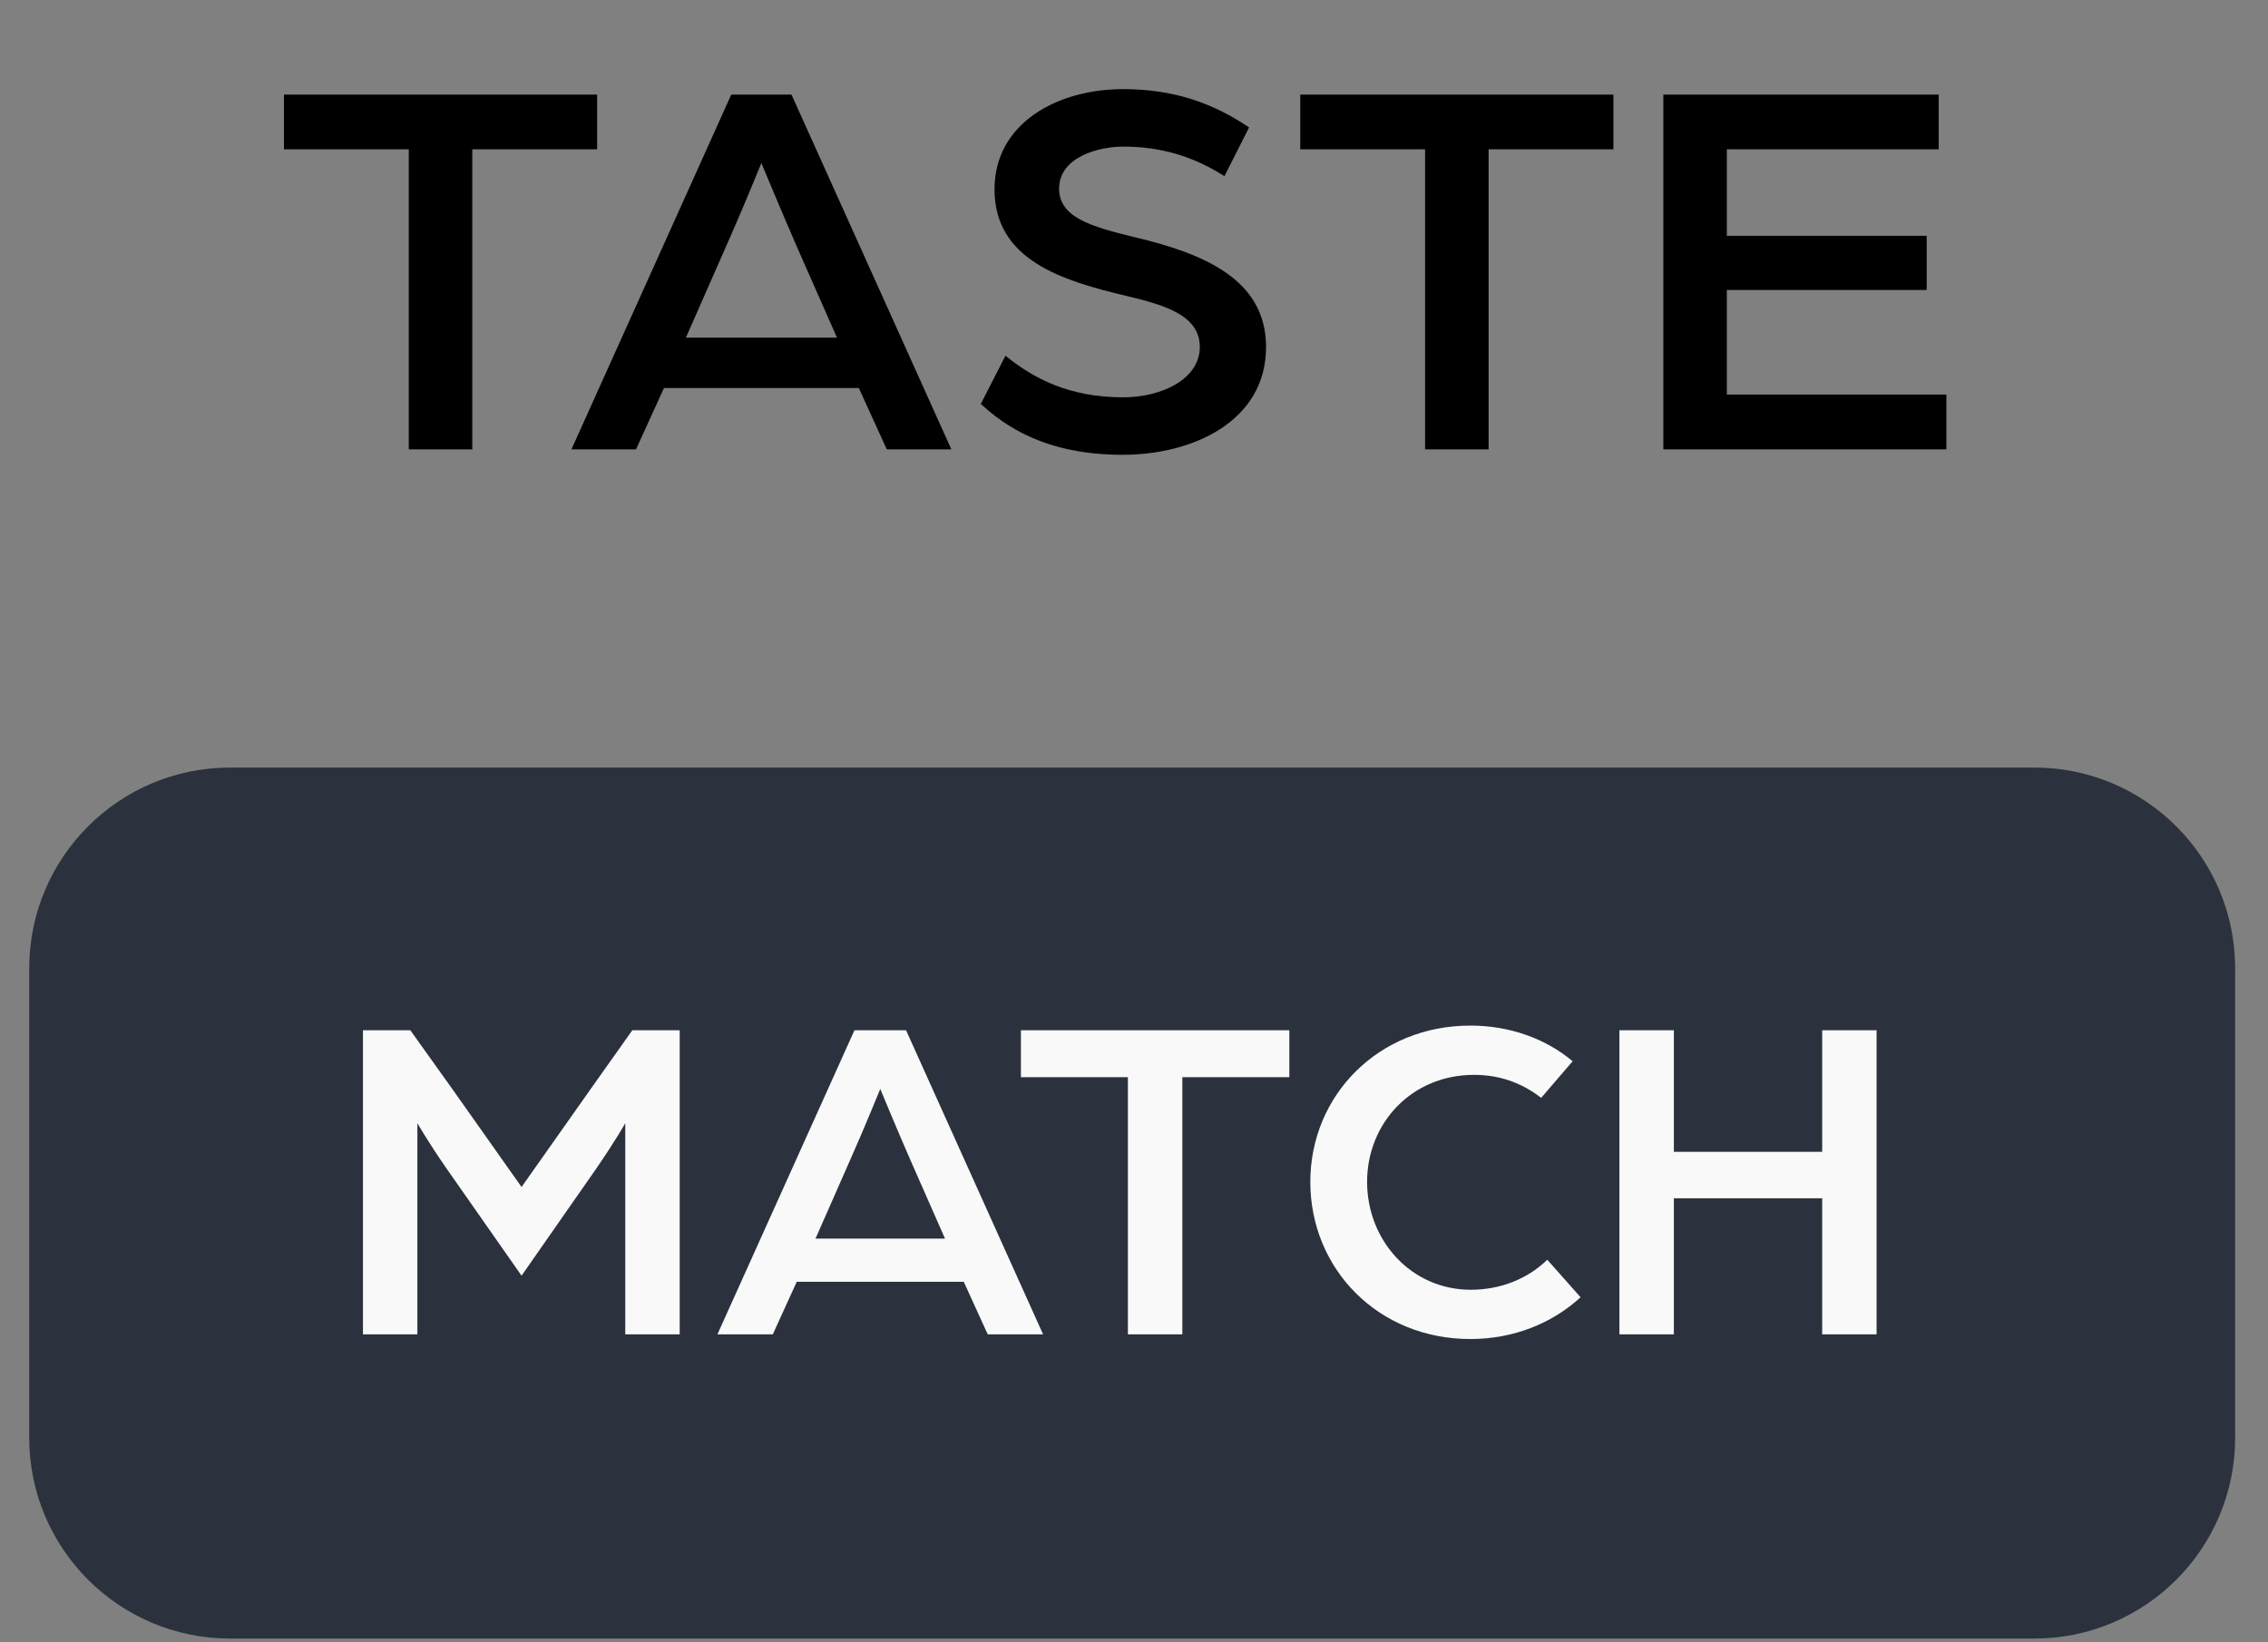
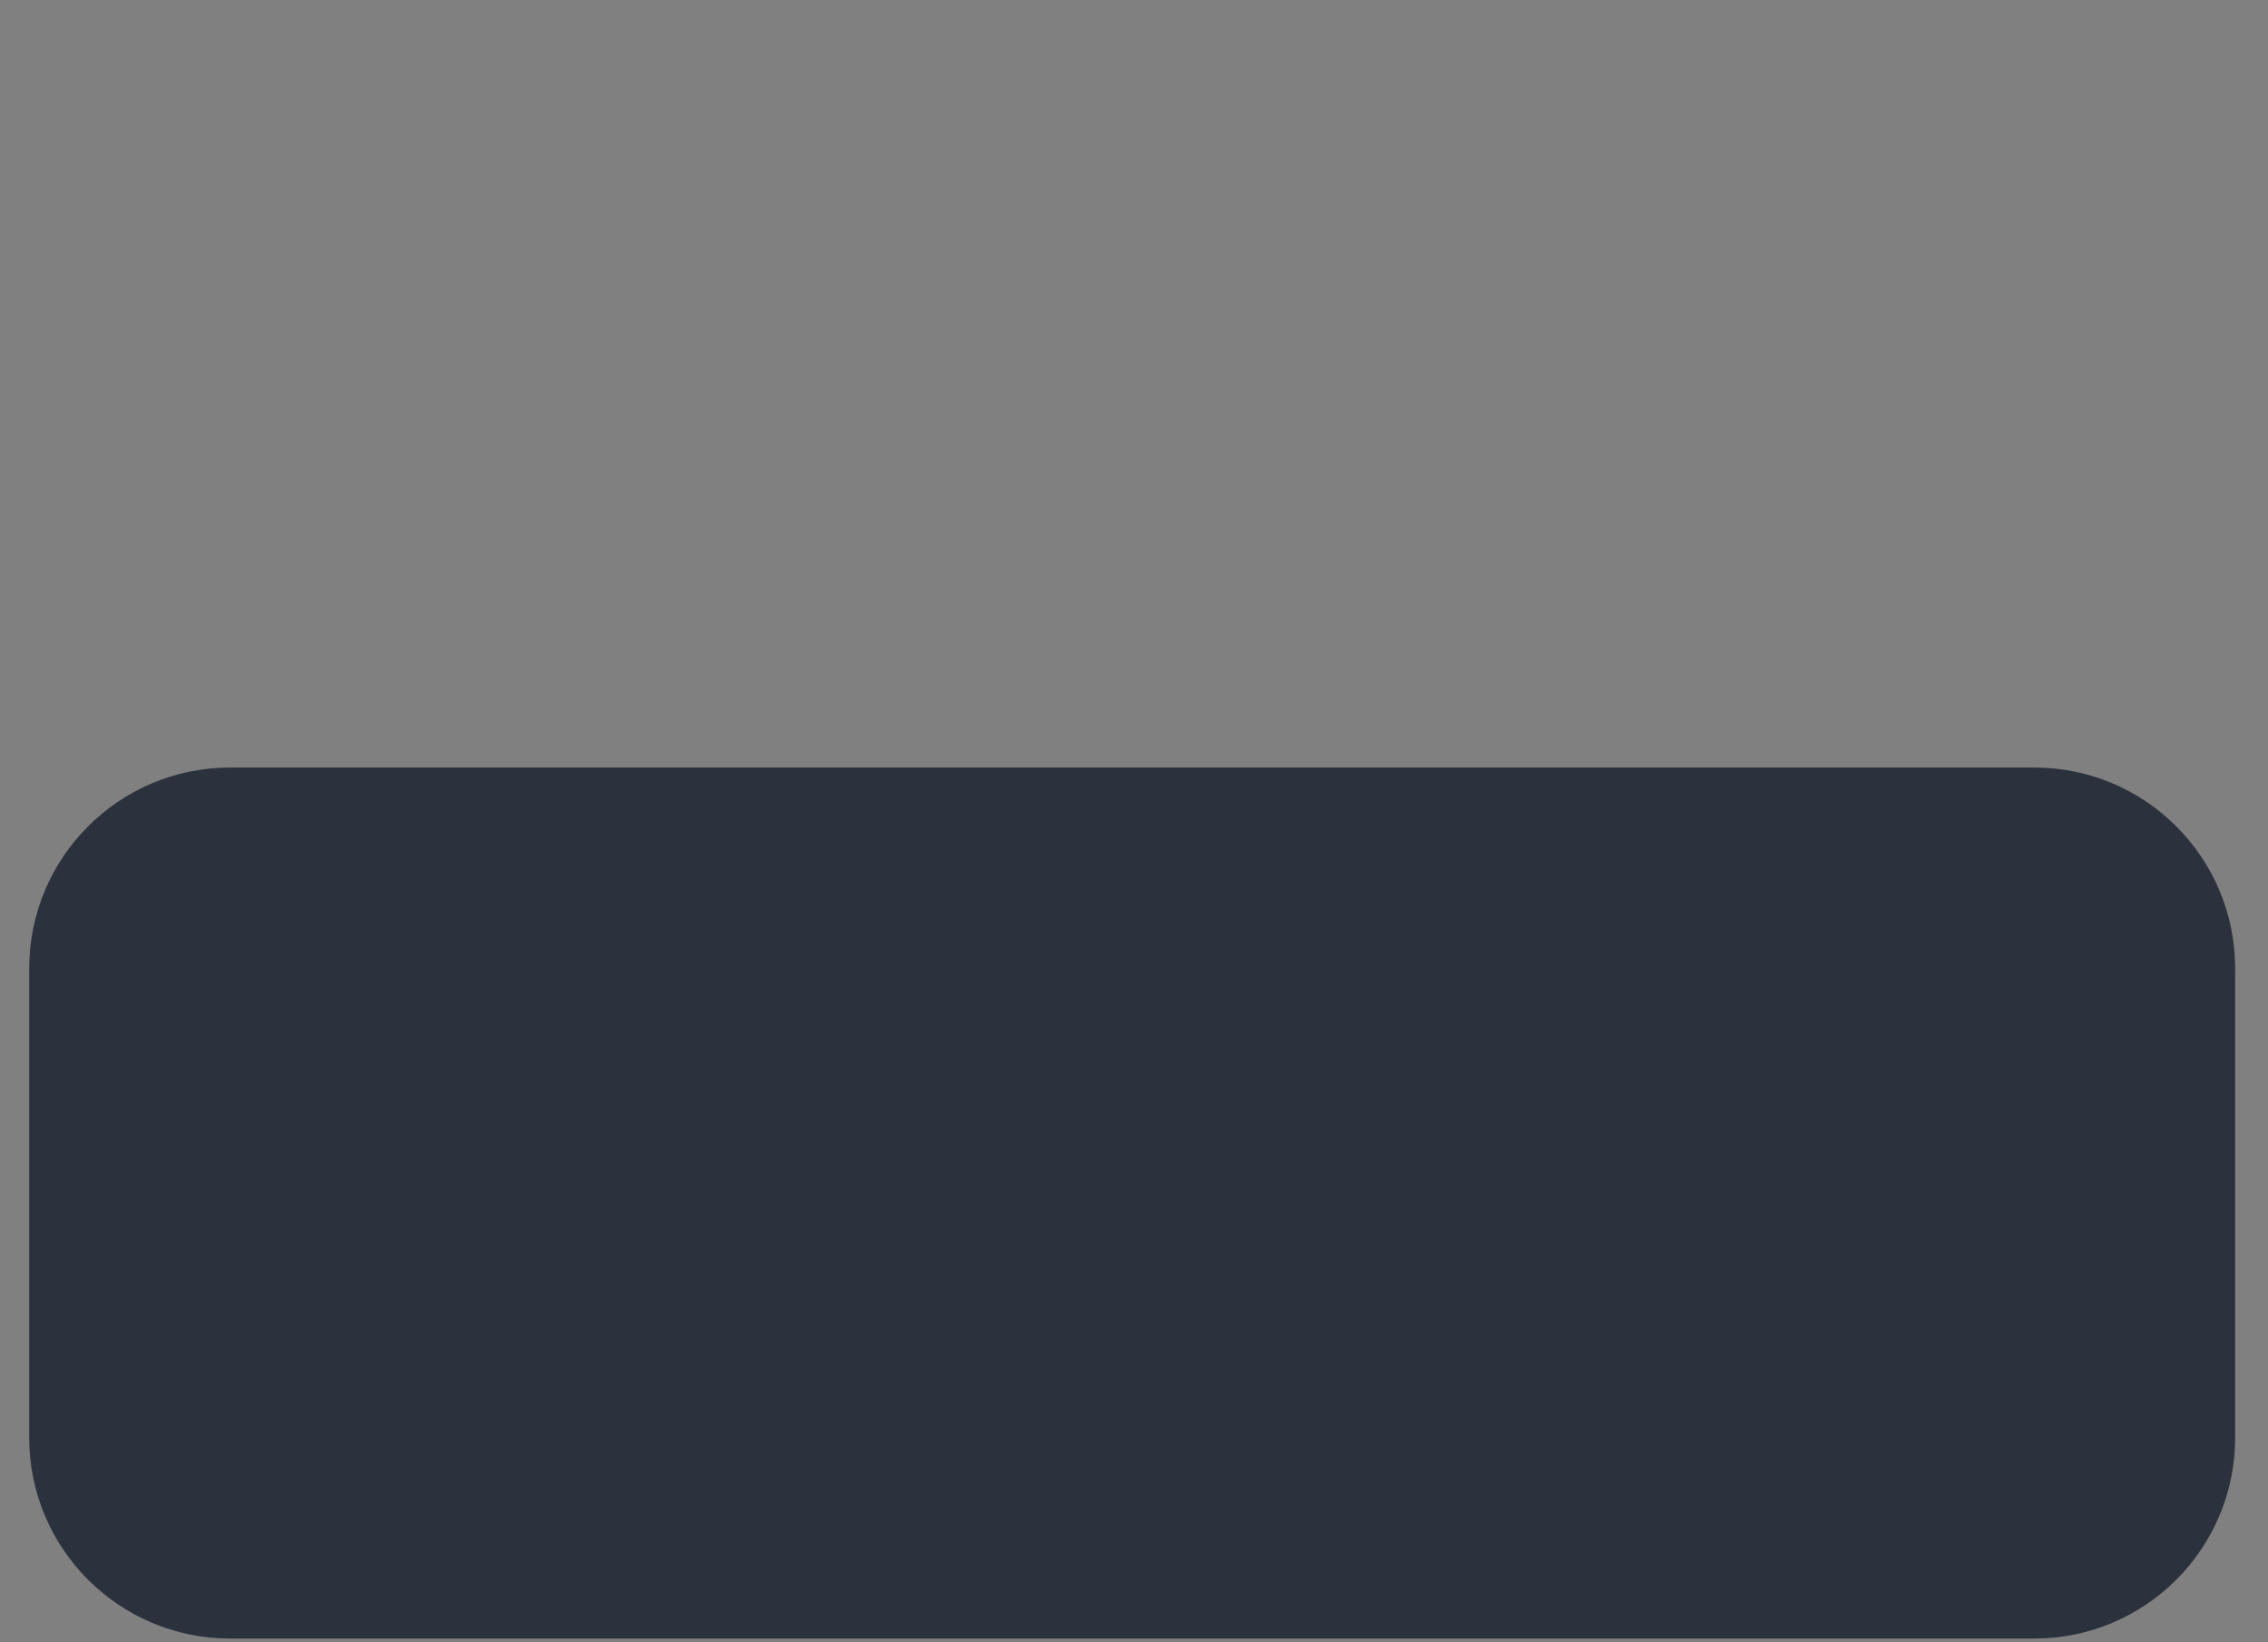
<svg xmlns="http://www.w3.org/2000/svg" width="58" height="42" viewBox="0 0 58 42" fill="none">
  <rect x="0" y="0" width="58" height="42" fill="#808080" stroke="none" />
-   <path d="M10.454 11.491V3.819H7.262V2.419H15.27V3.819H12.078V11.491H10.454ZM14.614 11.491L18.701 2.419H20.241L24.329 11.491H22.677L21.963 9.923H16.98L16.265 11.491H14.614ZM17.54 8.635H21.404L20.367 6.283C19.976 5.387 19.471 4.169 19.471 4.169C19.471 4.169 18.982 5.373 18.576 6.283L17.54 8.635ZM28.709 11.631C26.735 11.631 25.685 10.889 25.083 10.329L25.713 9.097C26.455 9.699 27.365 10.161 28.723 10.161C29.703 10.161 30.683 9.699 30.683 8.873C30.683 8.047 29.745 7.795 28.821 7.571C27.155 7.179 25.433 6.647 25.433 4.841C25.433 3.147 27.043 2.279 28.723 2.279C30.025 2.279 31.033 2.643 31.943 3.259L31.313 4.505C30.501 3.987 29.661 3.749 28.723 3.749C28.121 3.749 27.085 4.001 27.085 4.827C27.085 5.555 27.897 5.793 28.989 6.059C30.711 6.465 32.377 7.109 32.377 8.873C32.377 10.777 30.501 11.631 28.709 11.631ZM36.444 11.491V3.819H33.252V2.419H41.26V3.819H38.068V11.491H36.444ZM42.537 11.491V2.419H49.579V3.819H44.161V6.031H49.271V7.417H44.161V10.091H49.775V11.491H42.537Z" fill="black" />
  <path d="M0.747 24.766C0.747 21.929 3.047 19.629 5.885 19.629H52.023C54.86 19.629 57.16 21.929 57.16 24.766V36.766C57.16 39.604 54.86 41.904 52.023 41.904H5.885C3.047 41.904 0.747 39.604 0.747 36.766V24.766Z" fill="#2B323D" />
-   <path d="M9.282 34.124V26.348H10.494L11.574 27.86L13.338 30.356L15.09 27.872L16.17 26.348H17.382V34.124H15.99V28.724C15.99 28.724 15.75 29.156 15.246 29.888L13.338 32.624L11.406 29.864C10.926 29.168 10.674 28.724 10.674 28.724V34.124H9.282ZM18.347 34.124L21.851 26.348H23.171L26.675 34.124H25.259L24.647 32.78H20.375L19.763 34.124H18.347ZM20.855 31.676H24.167L23.279 29.66C22.943 28.892 22.511 27.848 22.511 27.848C22.511 27.848 22.091 28.88 21.743 29.66L20.855 31.676ZM28.844 34.124V27.548H26.108V26.348H32.972V27.548H30.236V34.124H28.844ZM37.601 34.244C35.249 34.244 33.509 32.456 33.509 30.224C33.509 28.016 35.249 26.228 37.601 26.228C38.609 26.228 39.533 26.564 40.217 27.14L39.413 28.076C38.885 27.668 38.309 27.488 37.697 27.488C36.089 27.488 34.961 28.736 34.961 30.224C34.961 31.724 36.089 32.984 37.613 32.984C38.369 32.984 39.065 32.708 39.569 32.216L40.421 33.176C39.701 33.836 38.717 34.244 37.601 34.244ZM41.414 34.124V26.348H42.806V29.456H46.599V26.348H47.99V34.124H46.599V30.644H42.806V34.124H41.414Z" fill="#F9F9F9" />
</svg>